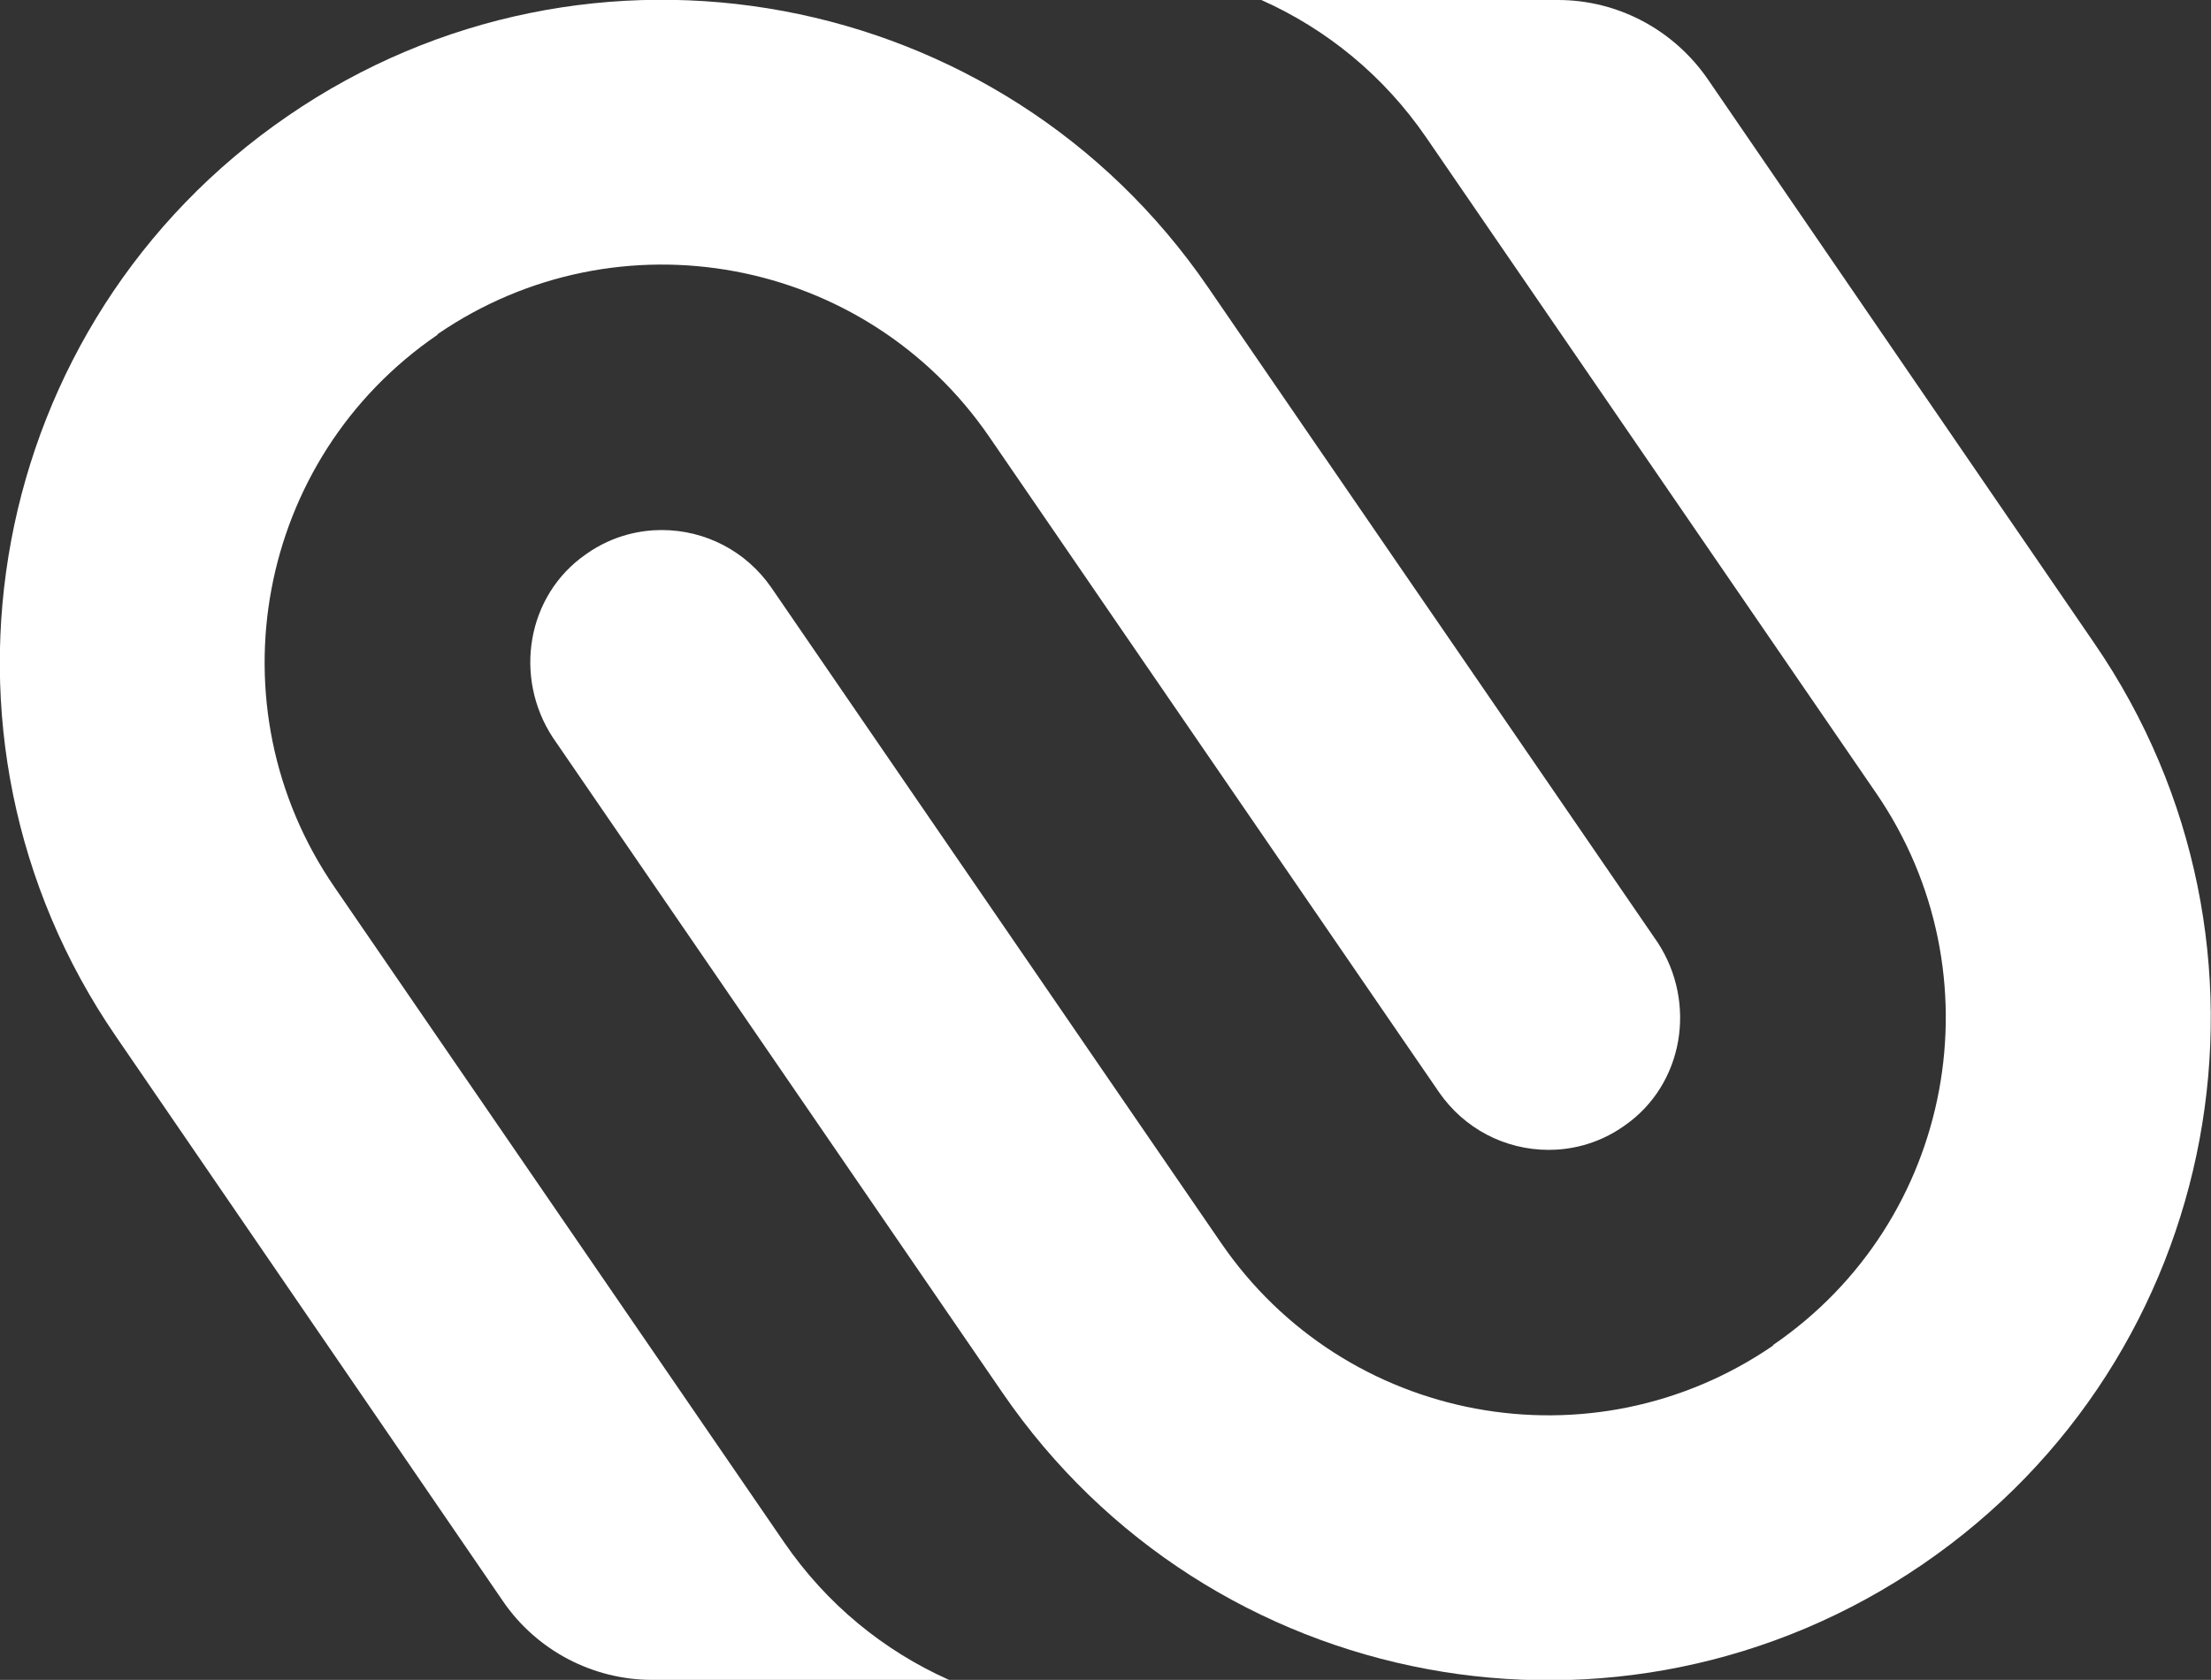
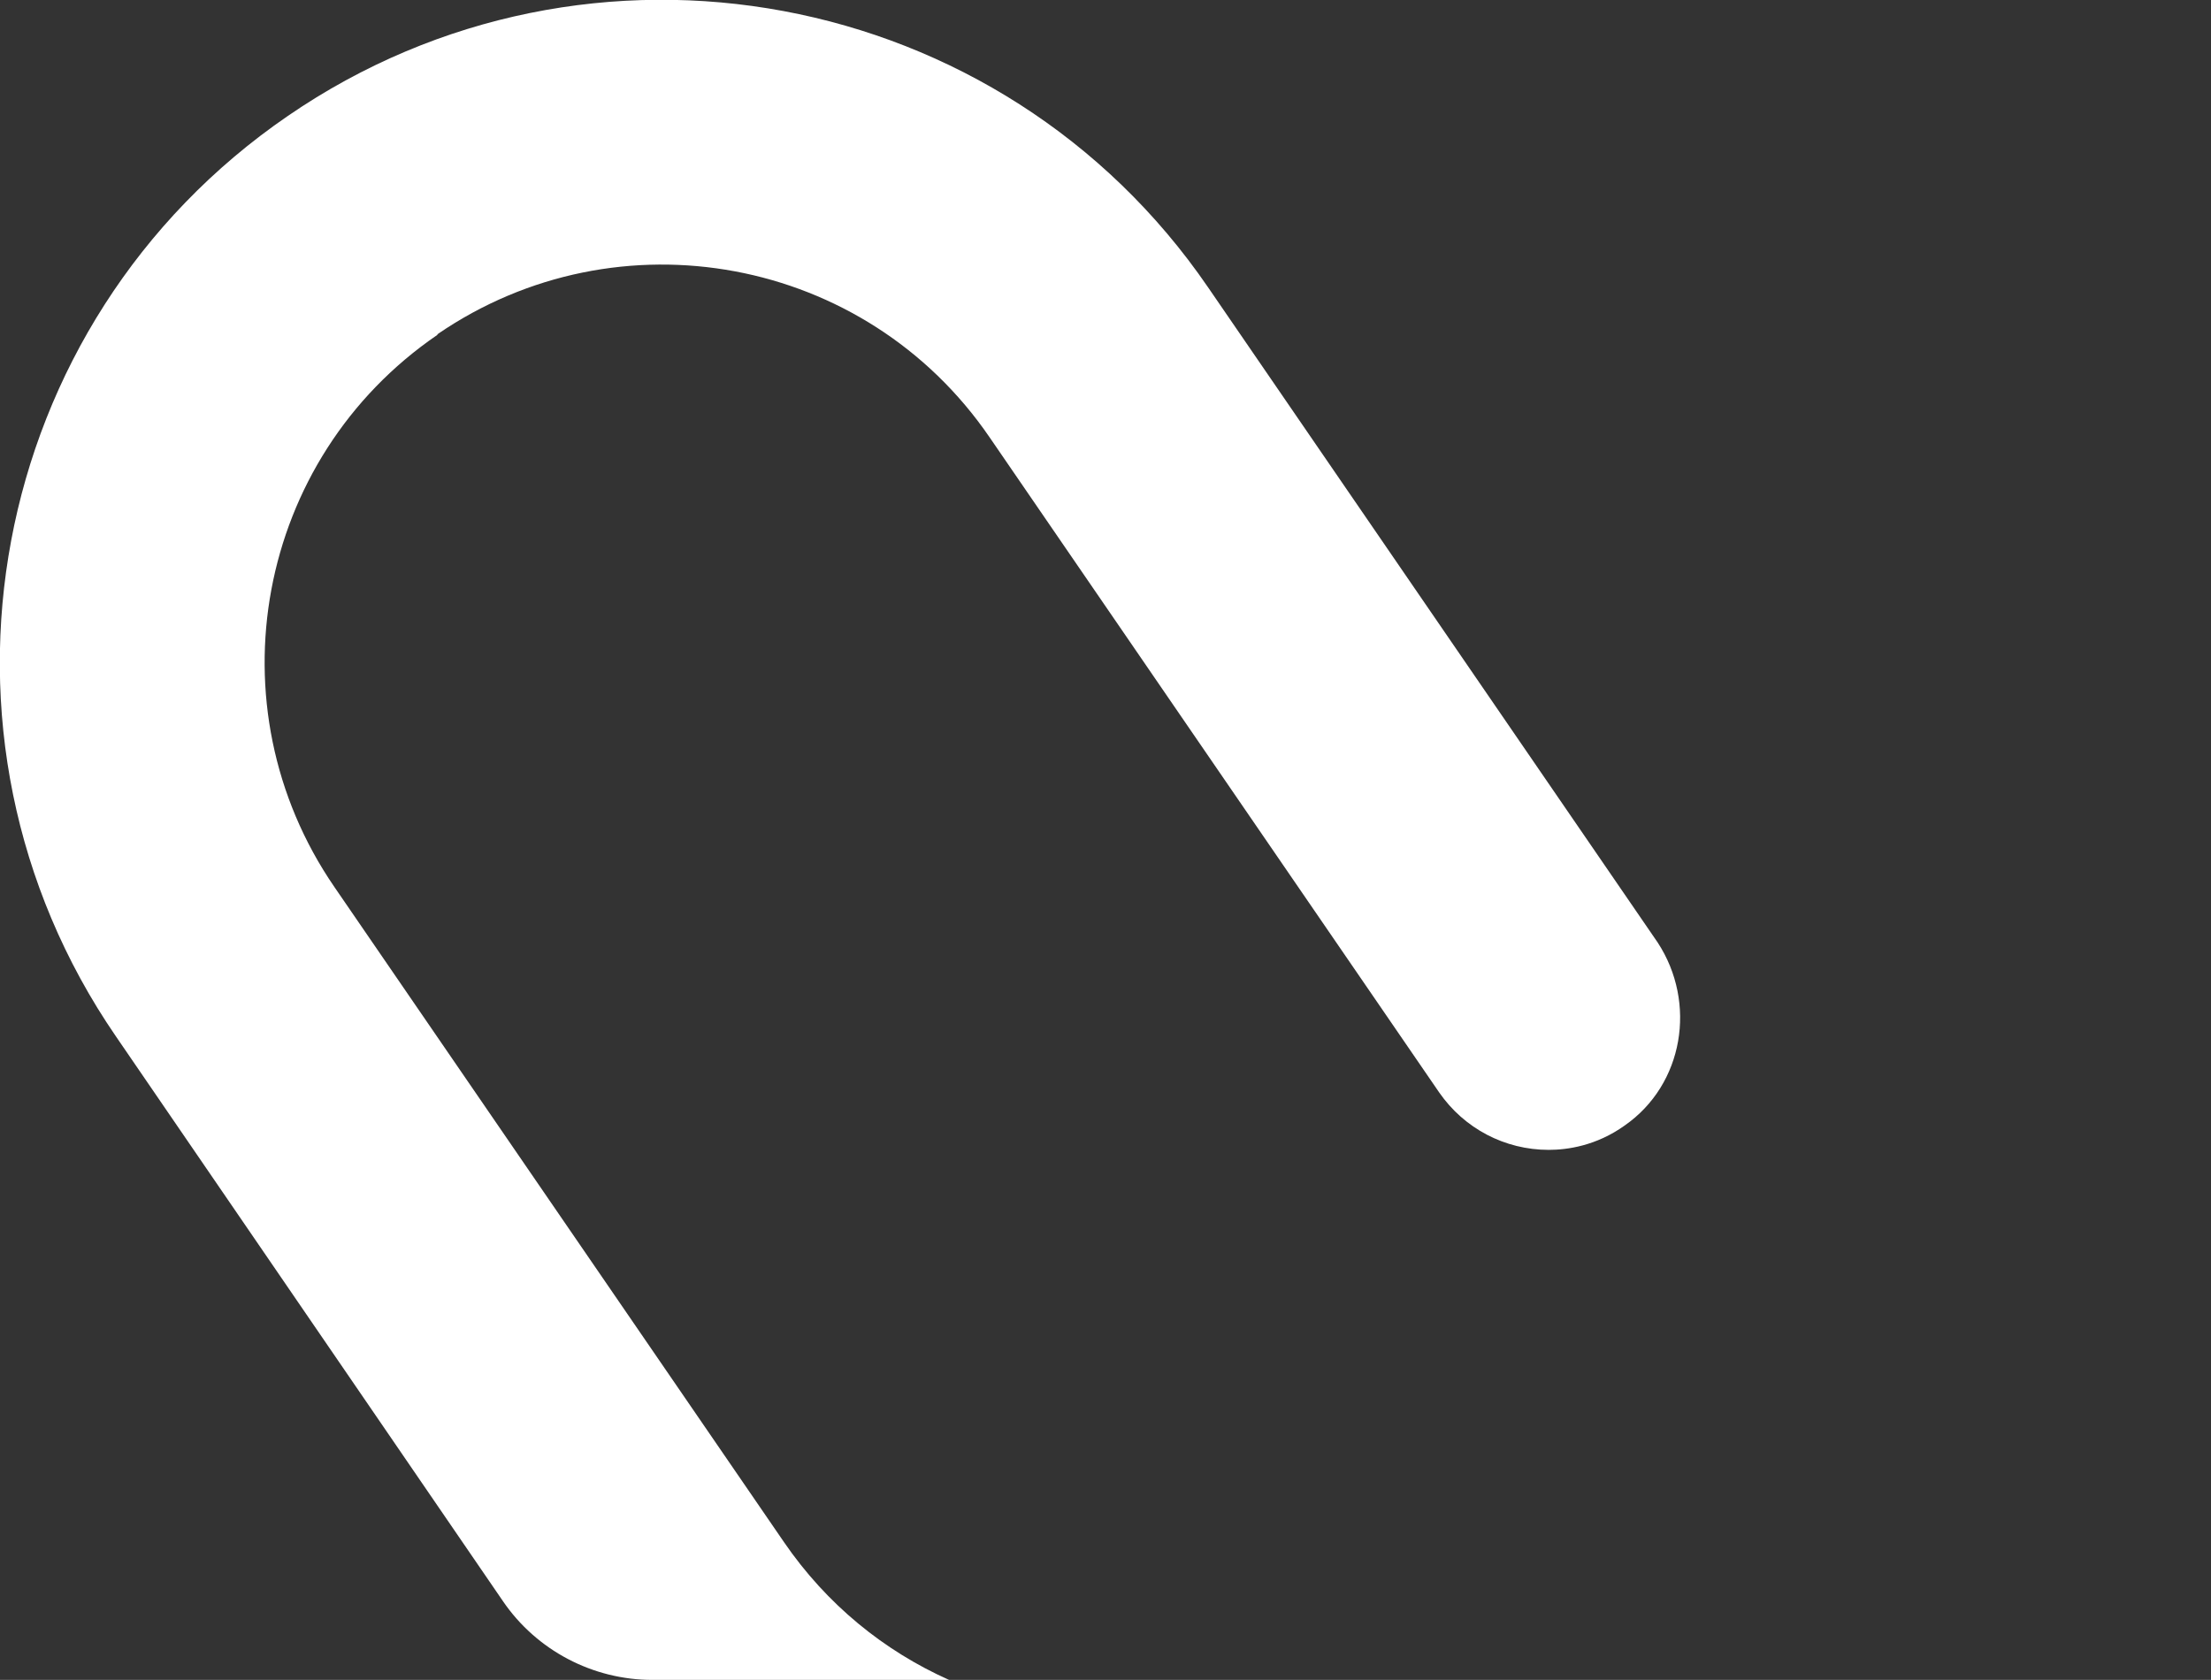
<svg xmlns="http://www.w3.org/2000/svg" id="Layer_2" data-name="Layer 2" viewBox="0 0 38.16 29">
  <rect x="0" y="0" width="38.16" height="29" fill="#333333" stroke="none" />
  <defs>
    <style>
      .cls-1 {
        fill: #fff;
        stroke-width: 0px;
      }
    </style>
  </defs>
  <g id="Capa_1" data-name="Capa 1">
    <g>
      <path class="cls-1" d="m7.55,5.77c3.12-2.14,7.39-1.35,9.53,1.78l7.76,11.31s0,0,0,0c.43.62,1.13.99,1.89.99.32,0,.82-.07,1.31-.42,1.02-.71,1.25-2.12.57-3.16h0s-7.76-11.31-7.76-11.31C17.29-.24,10.17-1.57,4.97,2h0C-.24,5.57-1.57,12.69,2,17.89l6.68,9.75c.58.85,1.55,1.36,2.58,1.36h5.12c-1.12-.5-2.11-1.3-2.85-2.38l-7.76-11.31c-2.14-3.12-1.35-7.39,1.78-9.53Z" />
-       <path class="cls-1" d="m30.6,23.23c-3.12,2.14-7.39,1.35-9.53-1.78l-7.76-11.31s0,0,0,0c-.43-.62-1.13-.99-1.89-.99-.32,0-.82.07-1.31.42-1.02.71-1.25,2.12-.57,3.16h0s7.76,11.31,7.76,11.31c3.57,5.21,10.68,6.53,15.89,2.96h0c5.21-3.57,6.53-10.68,2.96-15.89L29.47,1.36C28.88.51,27.92,0,26.89,0h-5.12c1.12.5,2.11,1.3,2.85,2.38l7.76,11.31c2.14,3.12,1.35,7.39-1.78,9.53Z" />
    </g>
  </g>
</svg>